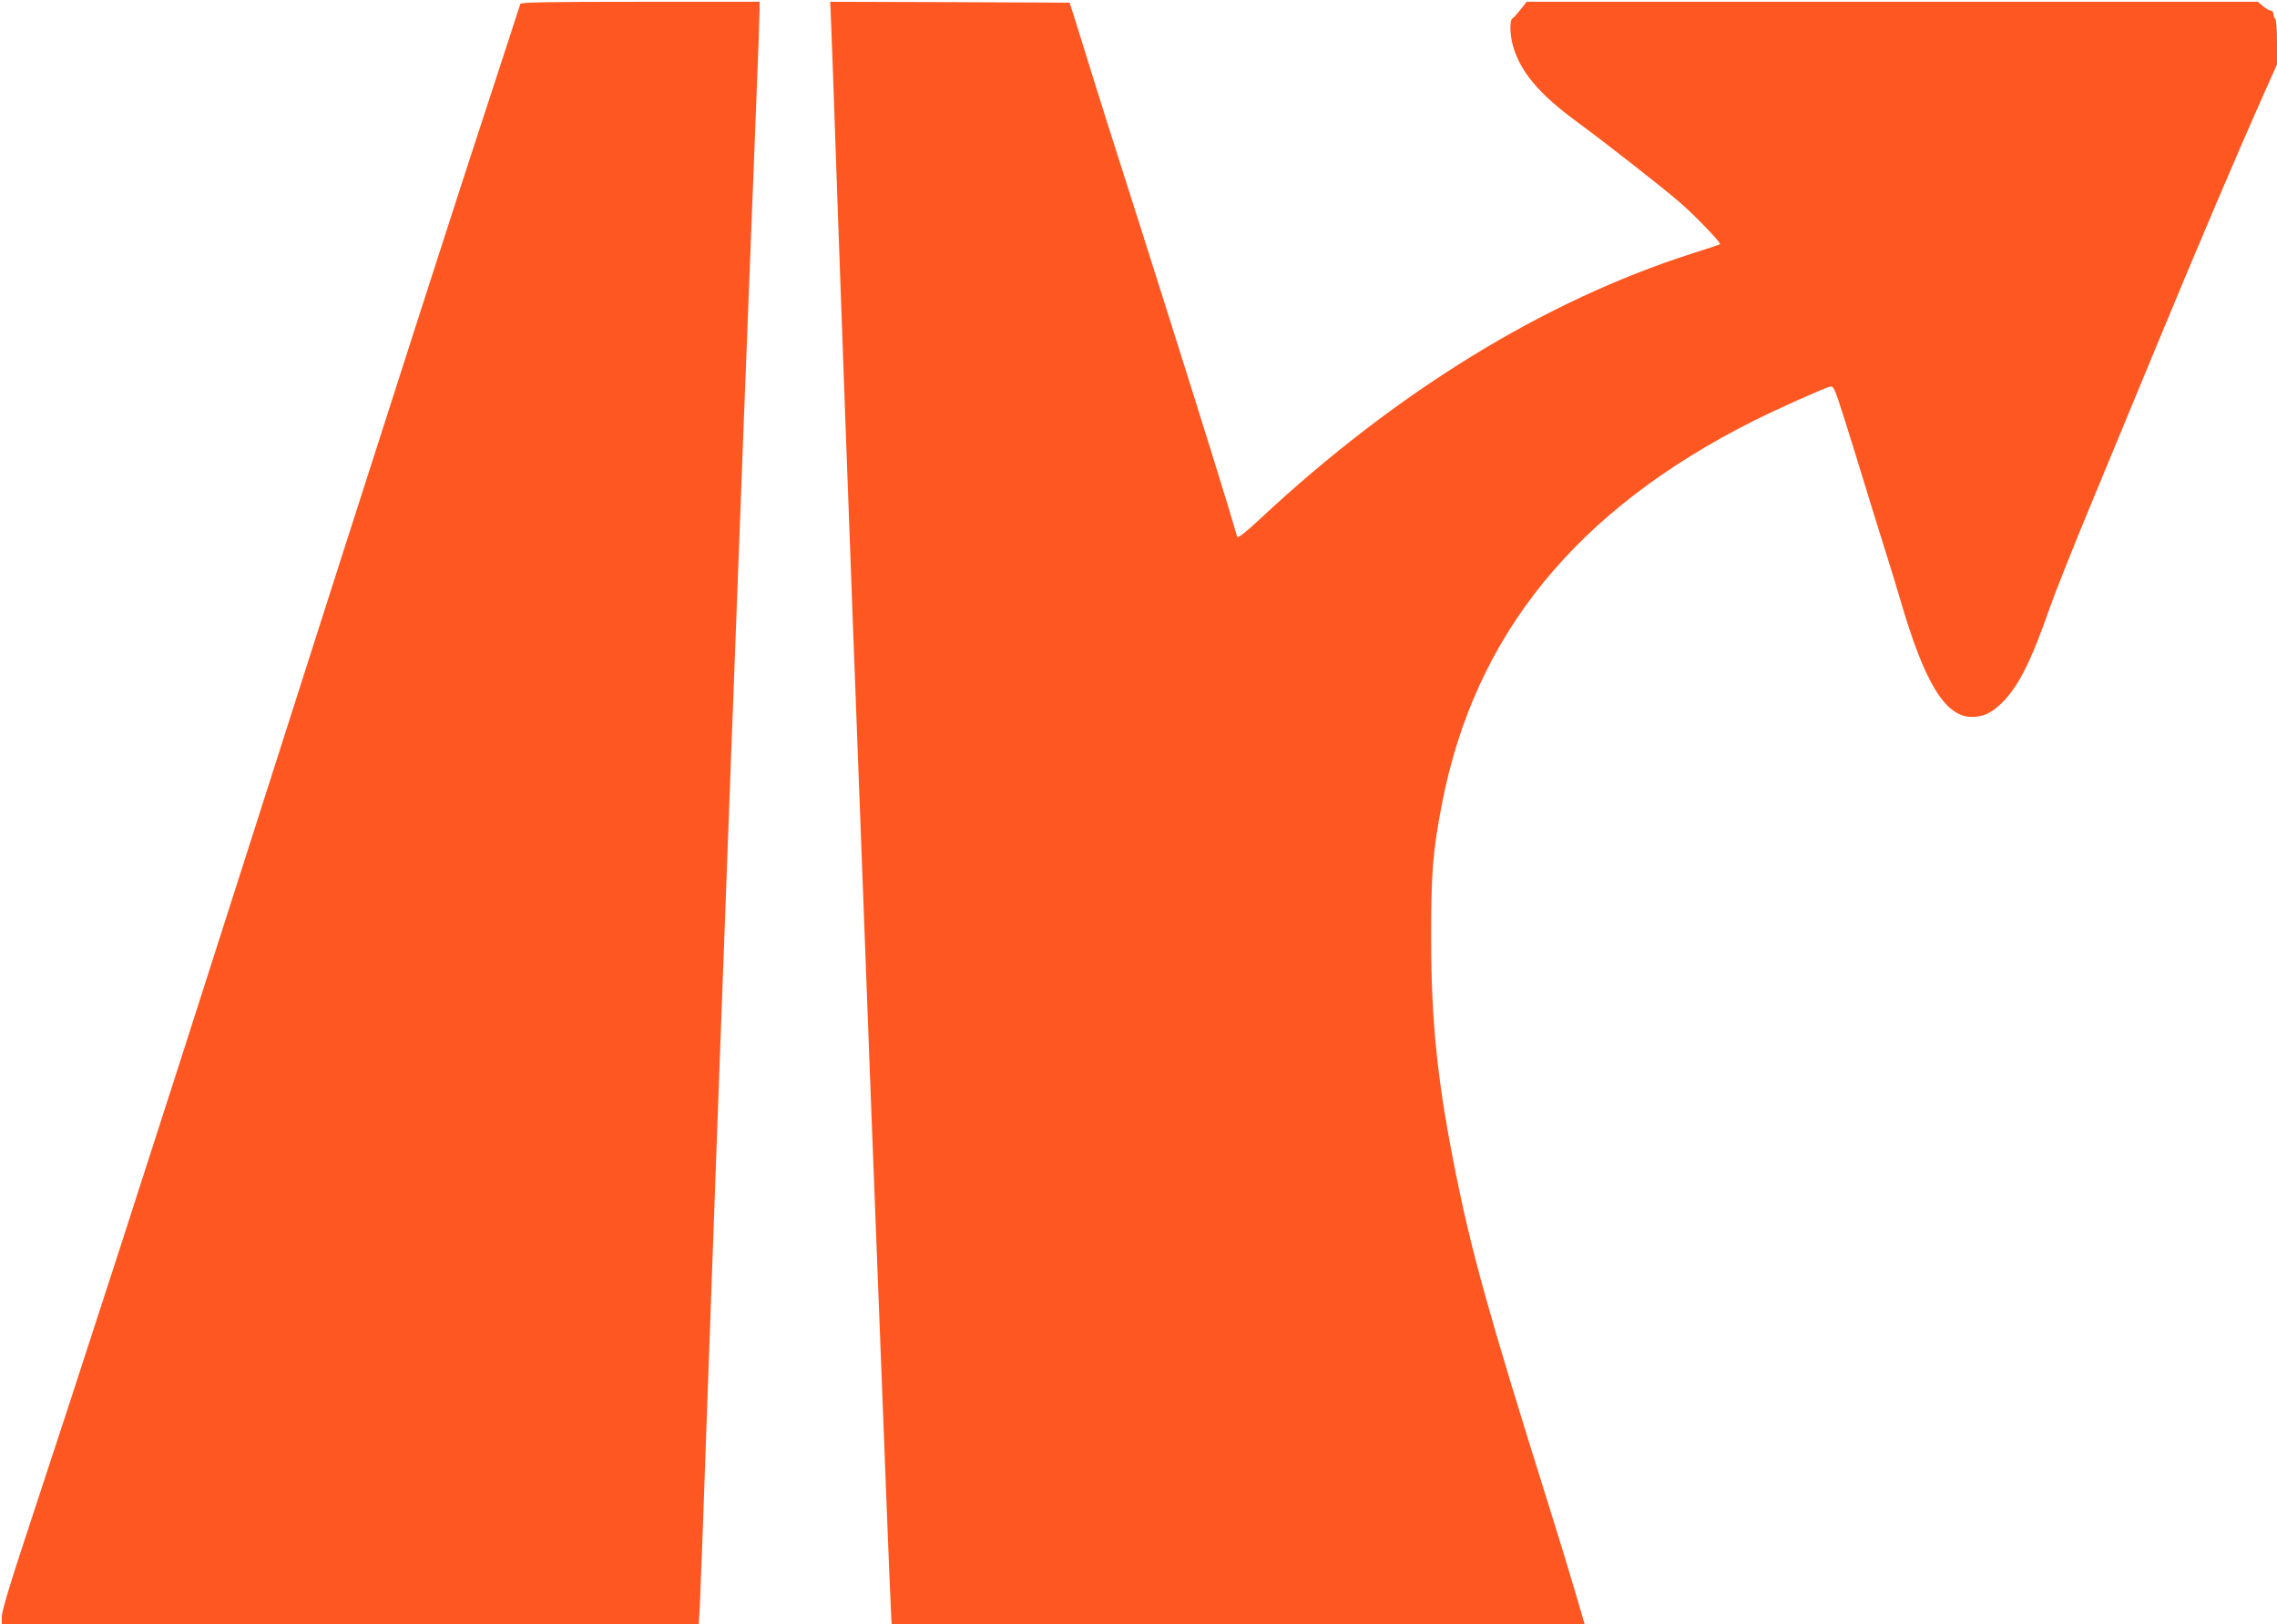
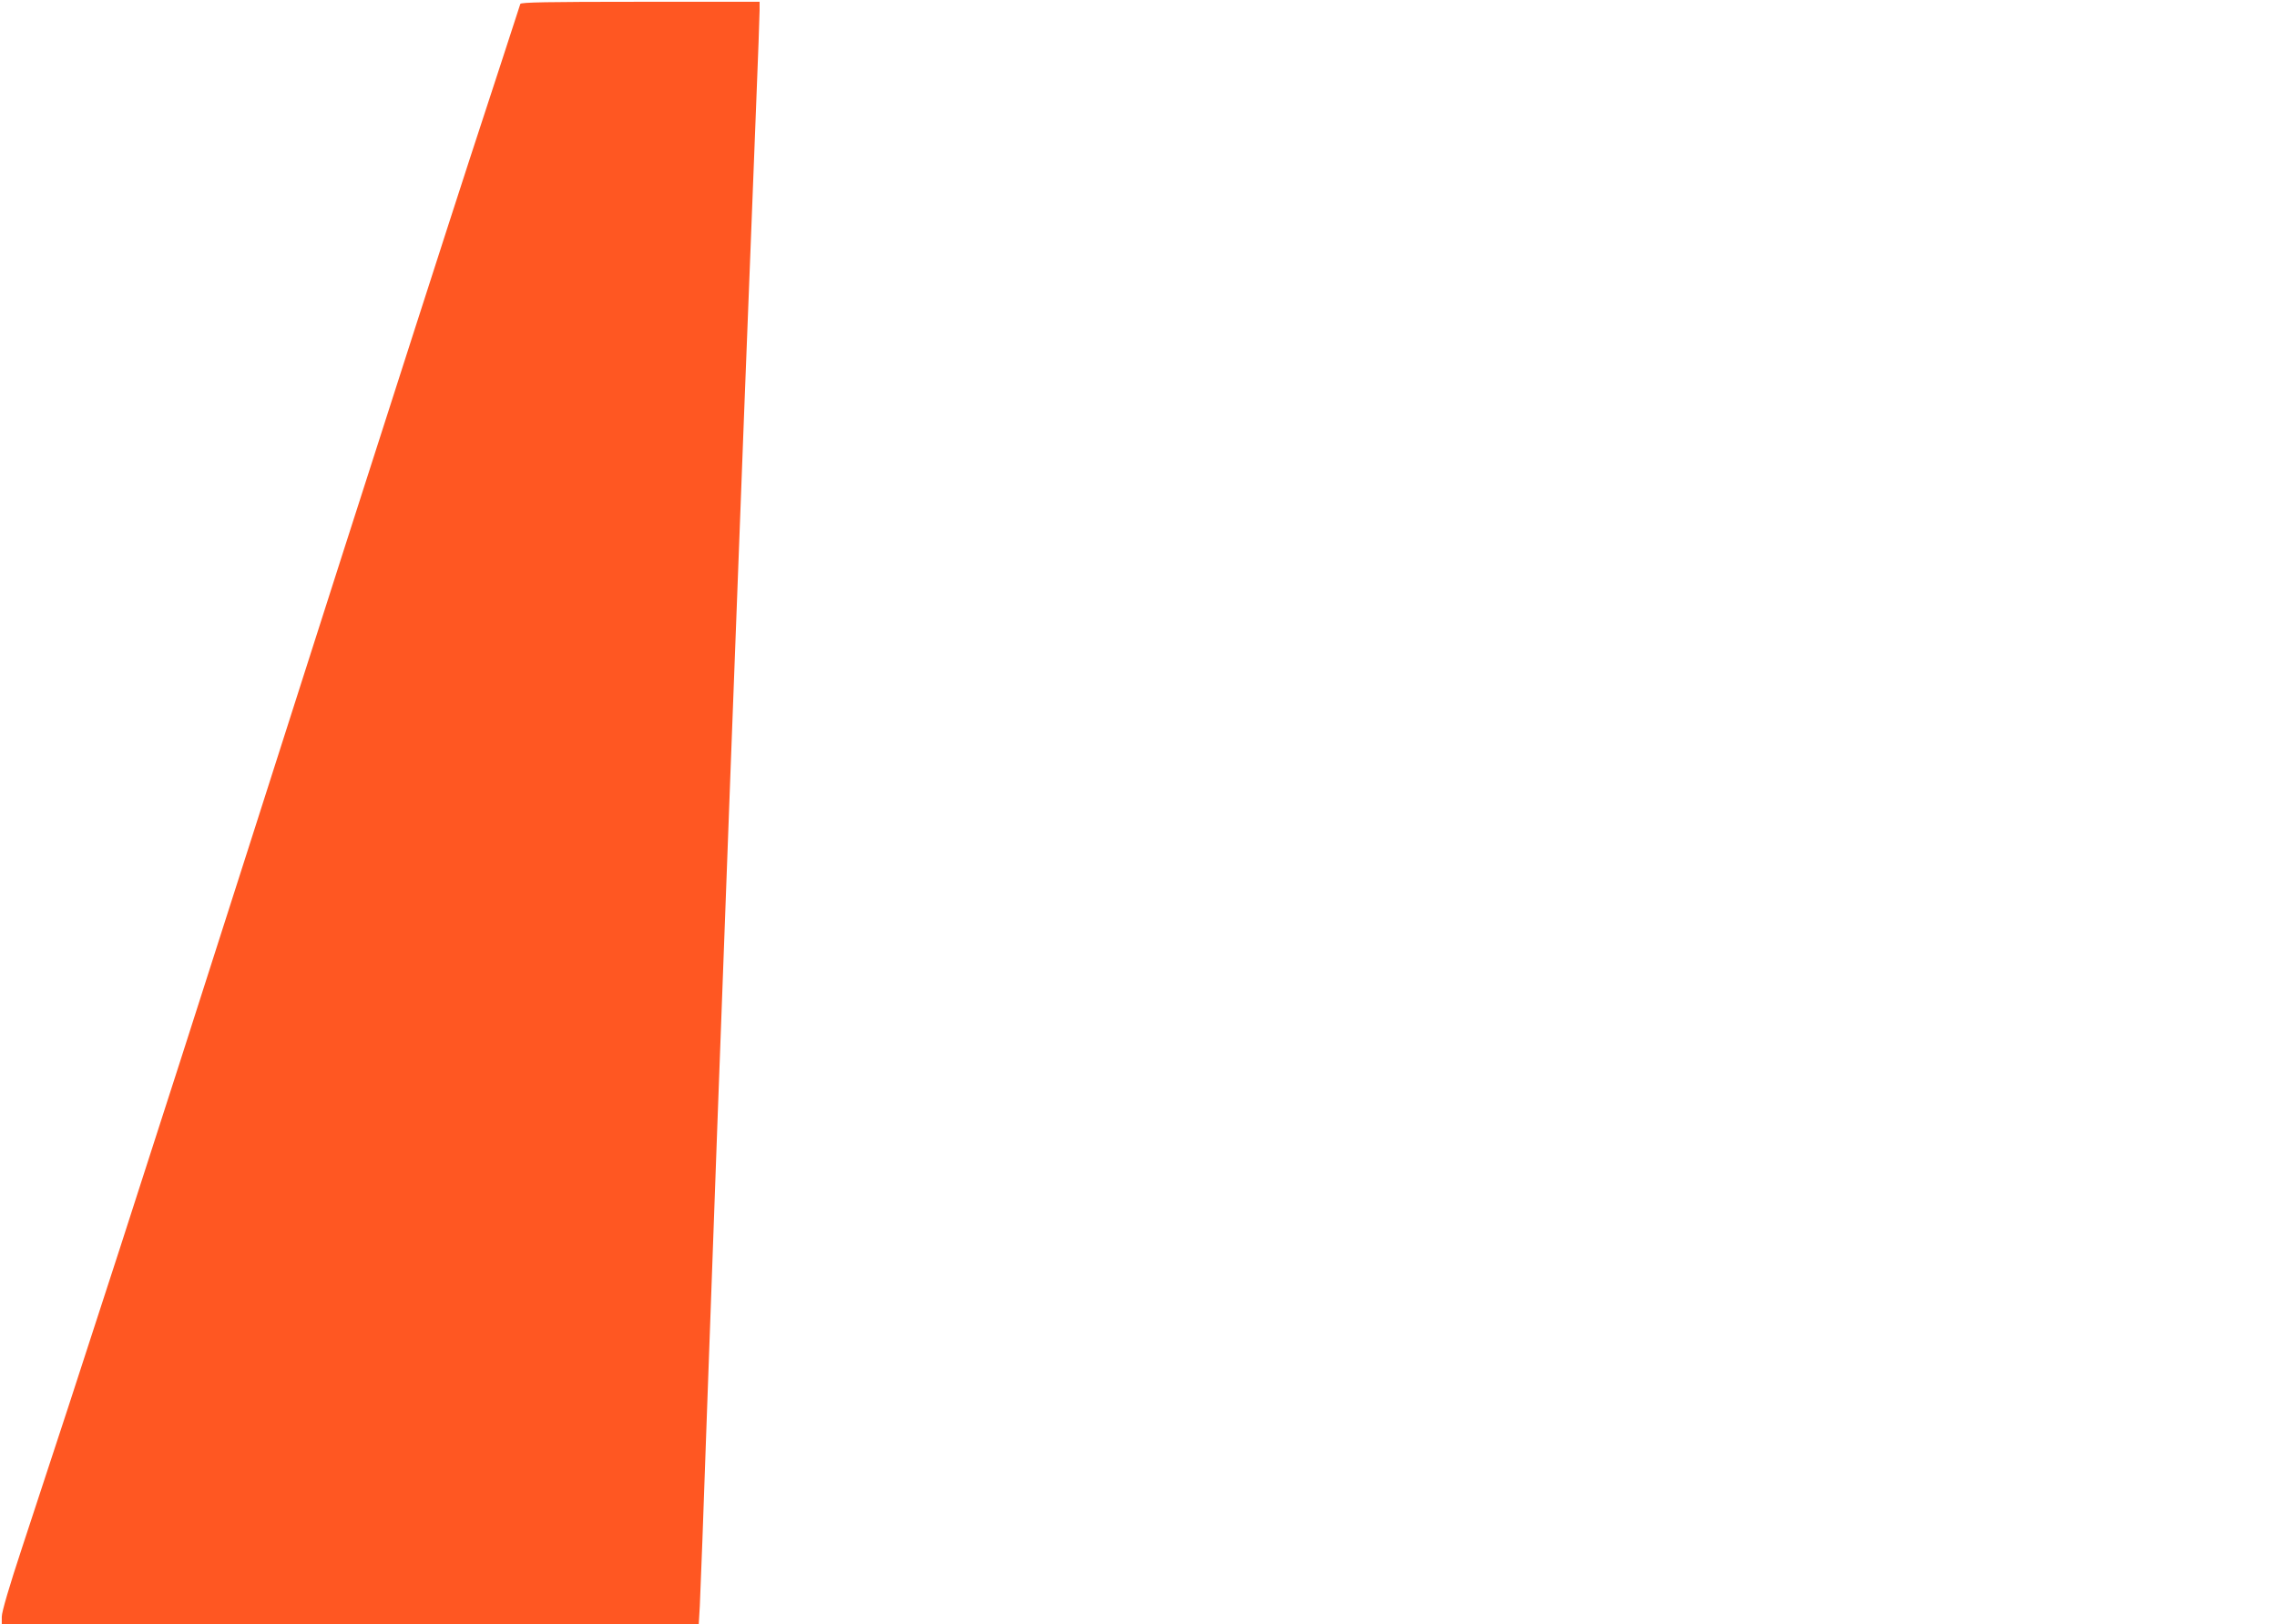
<svg xmlns="http://www.w3.org/2000/svg" version="1.0" width="1280pt" height="913pt" viewBox="0 0 1280 913" preserveAspectRatio="xMidYMid meet">
  <g transform="translate(0,913) scale(0.1,-0.1)" fill="#ff5722" stroke="none">
    <path d="M2925 9108 c-2 -7 -52 -159 -110 -338 -59 -179 -137 -419 -175 -535 -87 -266 -498 -1543 -710 -2205 -89 -278 -197 -615 -240 -750 -43 -135 -167 -522 -275 -860 -585 -1831 -957 -2979 -1291 -3990 -73 -221 -114 -361 -114 -388 l0 -42 1959 0 1959 0 6 103 c3 56 22 556 41 1112 61 1727 198 5380 275 7308 11 274 20 521 20 548 l0 49 -670 0 c-528 0 -672 -3 -675 -12z" />
-     <path d="M4674 8948 c4 -95 20 -551 36 -1013 44 -1248 123 -3350 190 -5100 91 -2348 99 -2559 106 -2702 l6 -133 1948 0 1948 0 -55 188 c-30 103 -102 338 -160 522 -321 1023 -419 1376 -508 1817 -104 515 -140 856 -140 1338 0 365 10 483 61 747 184 951 756 1653 1757 2155 128 64 388 180 422 189 23 6 26 -2 84 -183 32 -103 83 -264 111 -358 28 -93 78 -253 110 -355 32 -102 73 -234 90 -293 136 -471 254 -667 404 -667 60 0 103 18 156 66 99 90 174 234 285 554 26 74 127 329 225 565 98 237 271 655 385 930 226 546 457 1087 584 1372 l81 181 0 126 c0 72 -4 127 -10 131 -5 3 -10 15 -10 26 0 10 -6 19 -14 19 -8 0 -28 11 -44 25 l-30 25 -2055 0 -2055 0 -33 -42 c-19 -24 -39 -47 -46 -51 -18 -11 -16 -92 3 -158 42 -144 147 -269 359 -424 179 -132 467 -358 576 -451 88 -76 237 -231 228 -237 -2 -2 -71 -25 -154 -51 -835 -267 -1668 -779 -2437 -1498 -74 -69 -120 -105 -123 -96 -2 7 -25 83 -50 168 -76 251 -280 901 -488 1555 -174 544 -226 708 -366 1160 l-38 120 -673 3 -673 2 7 -172z" />
  </g>
</svg>